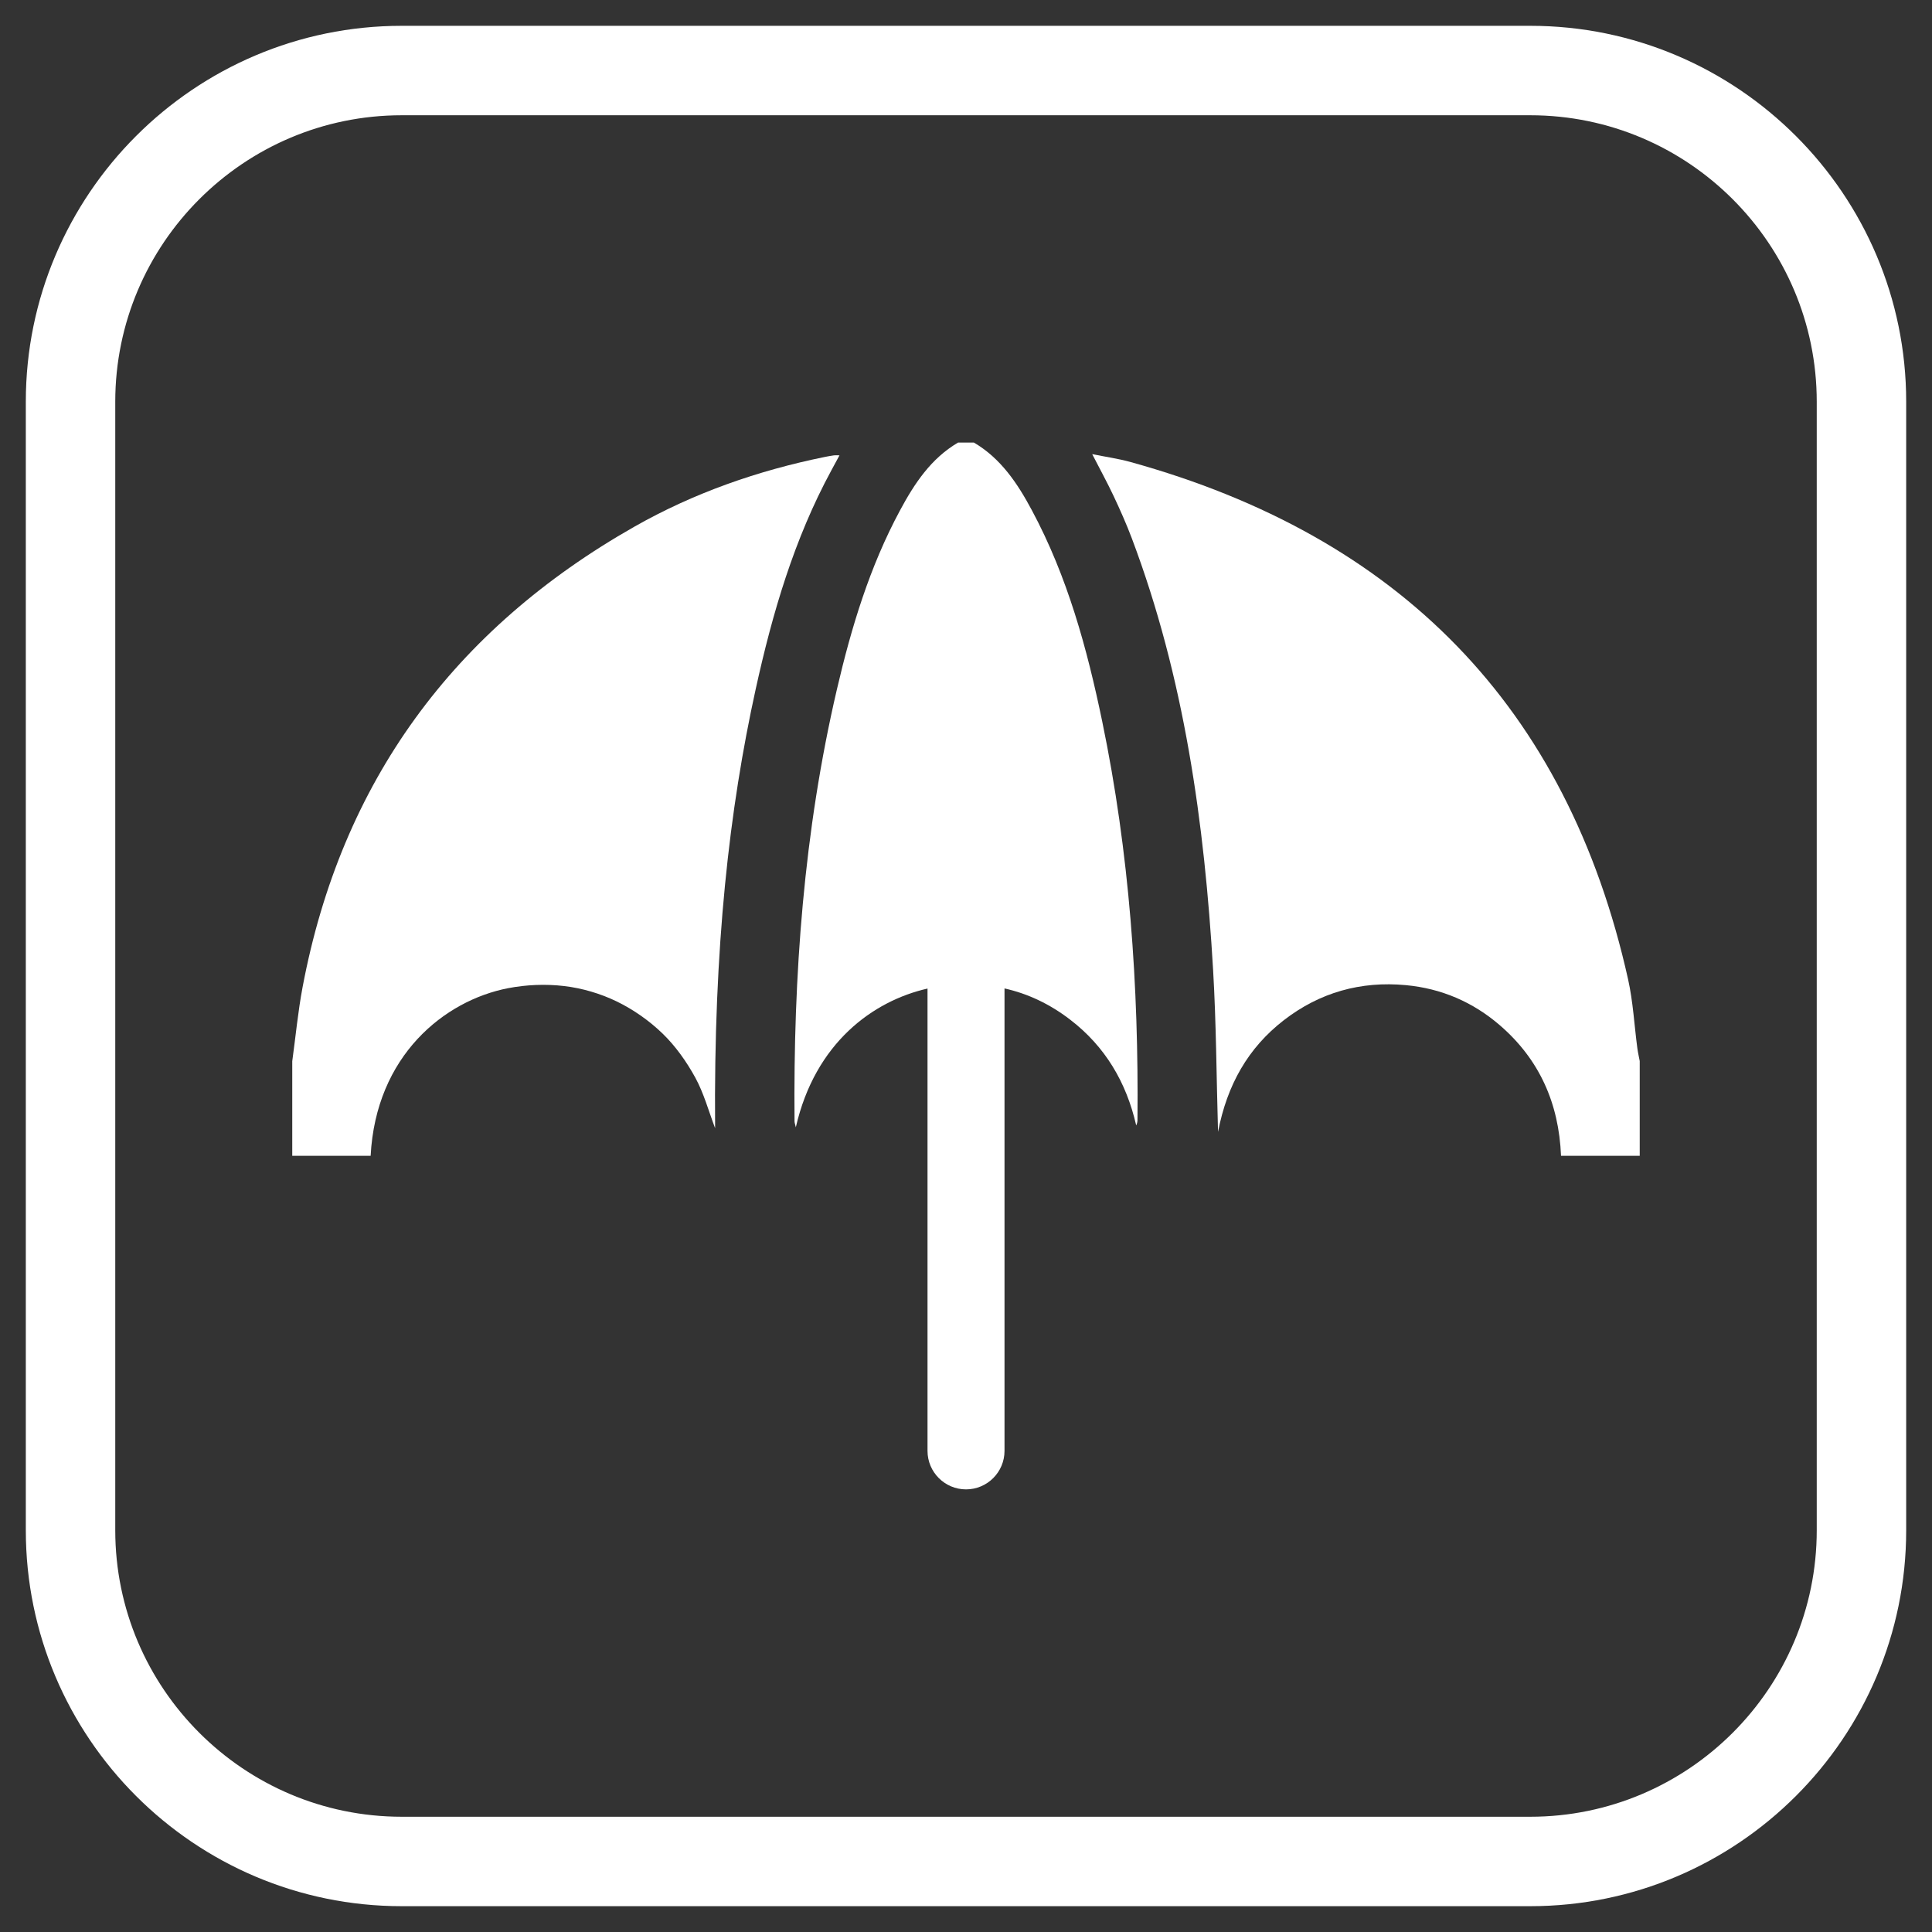
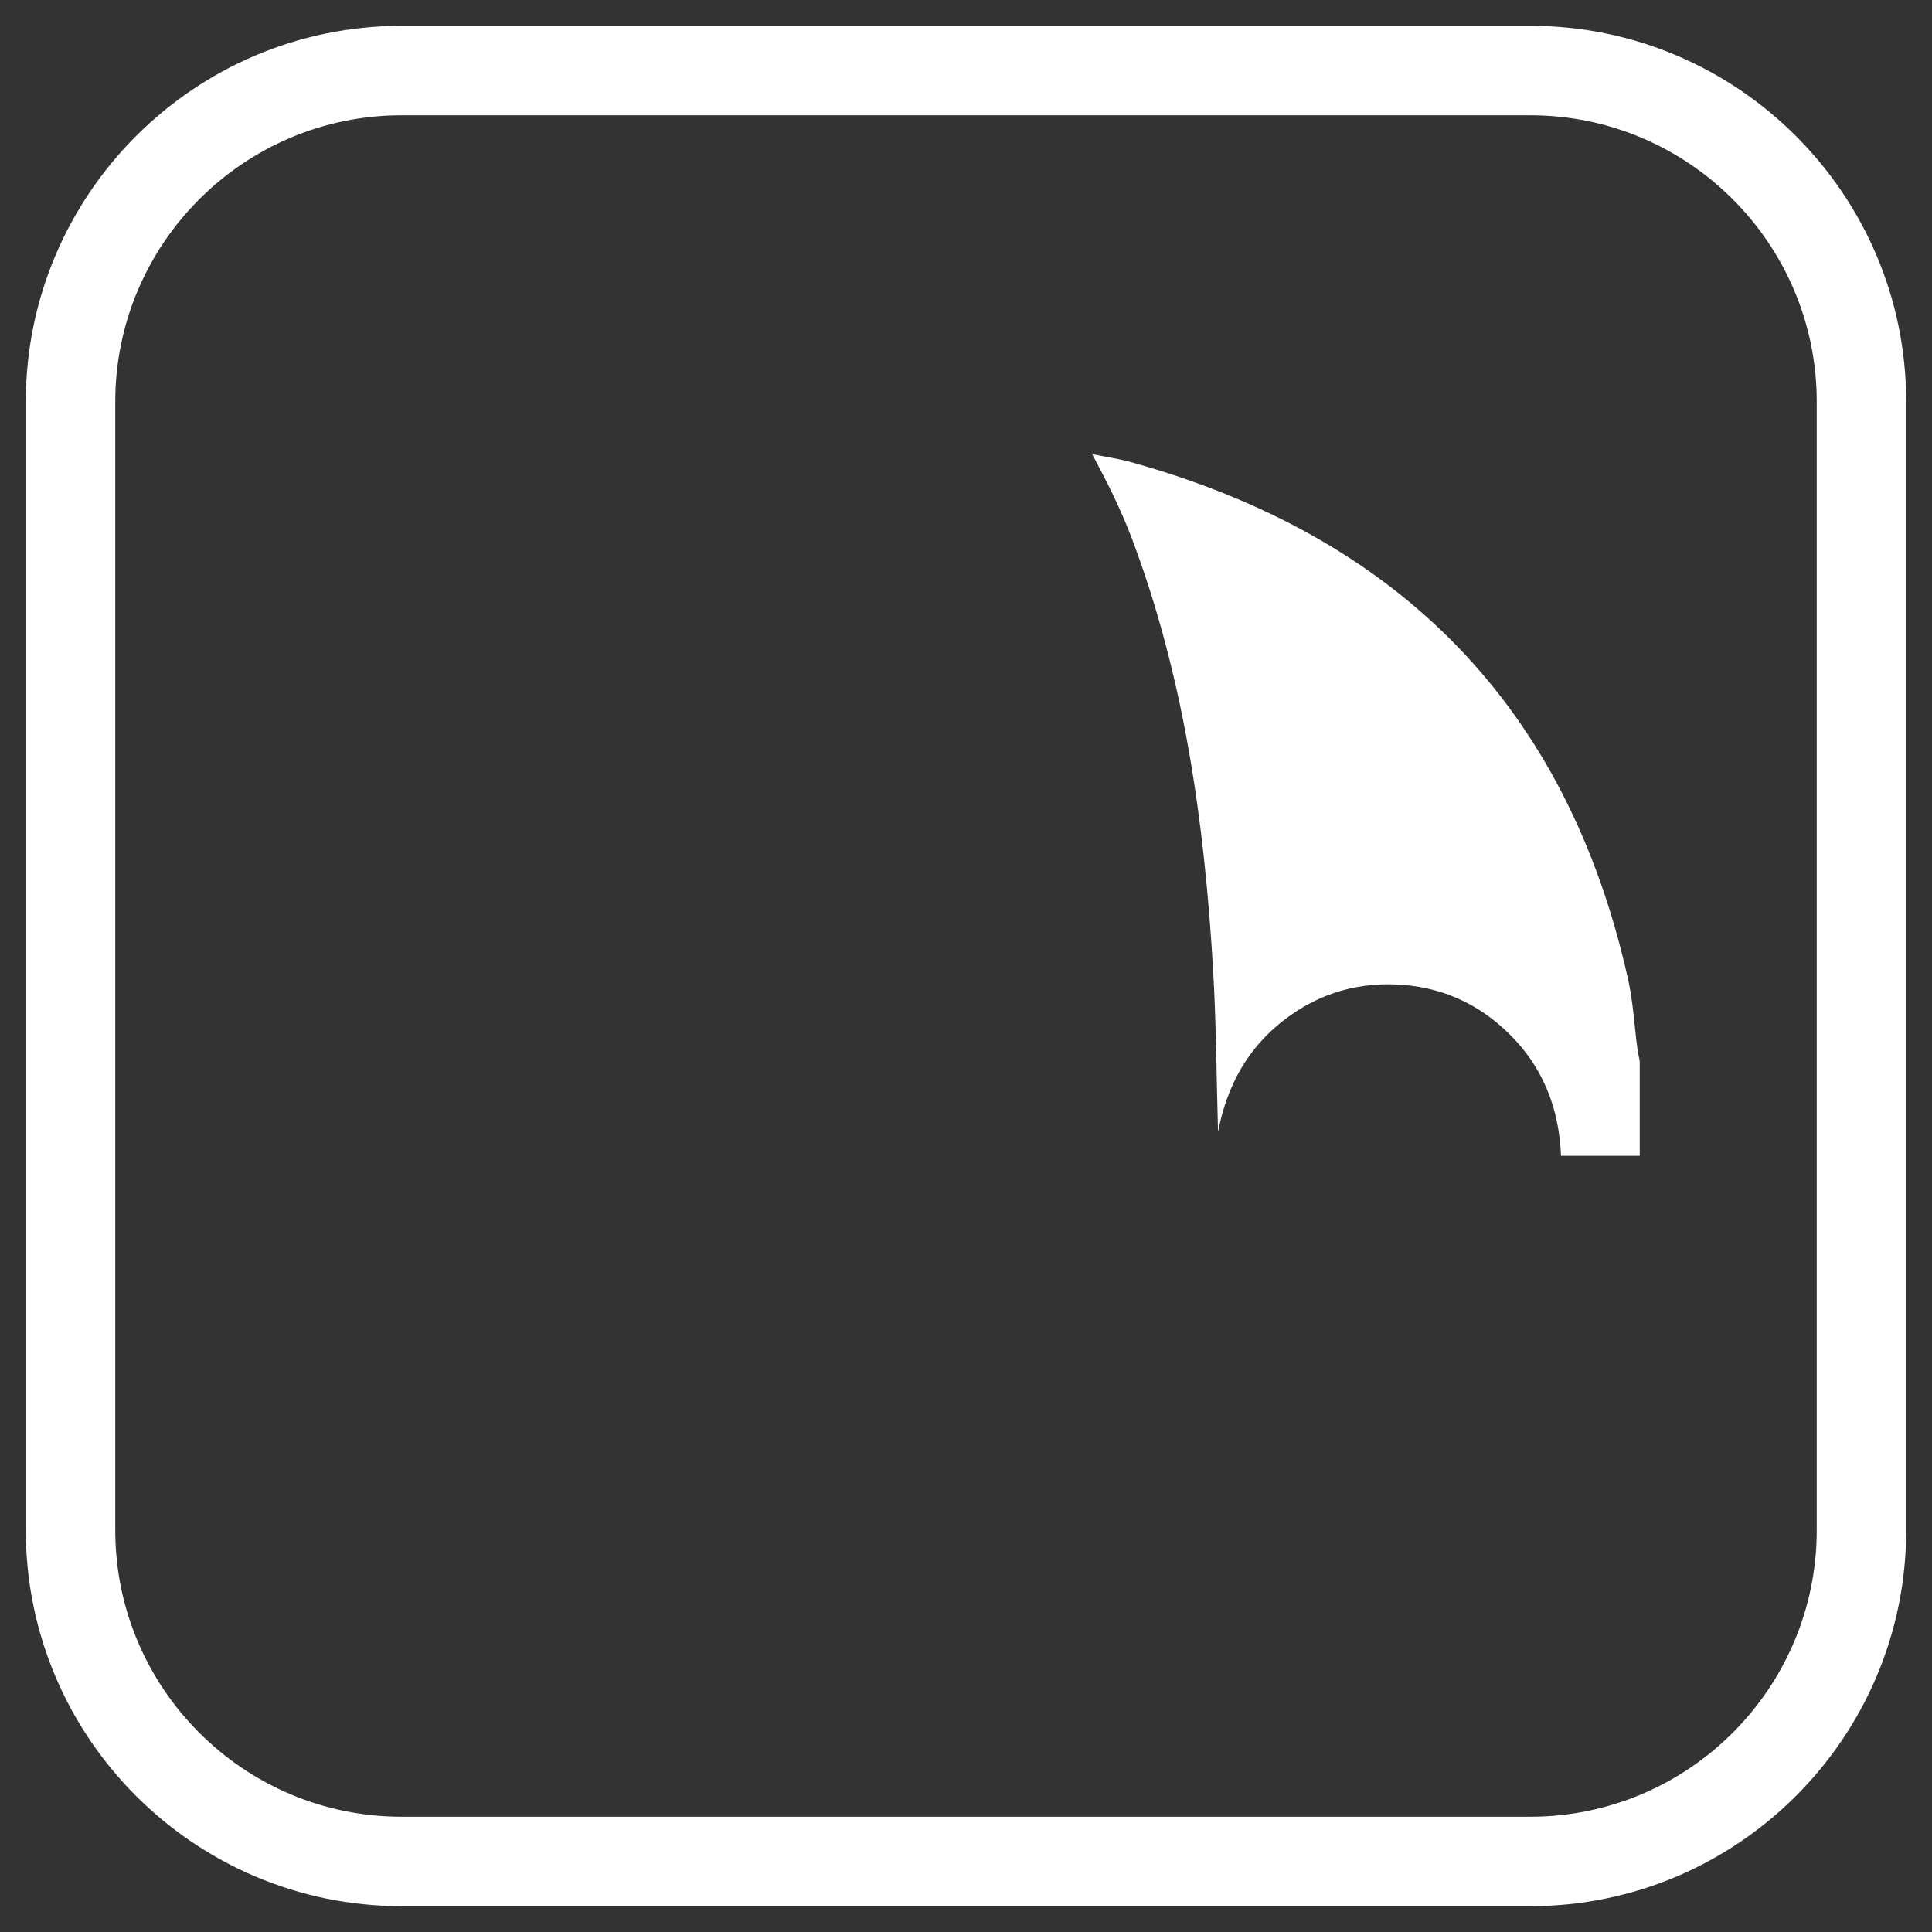
<svg xmlns="http://www.w3.org/2000/svg" id="Layer_1" viewBox="0 0 1080 1080">
  <rect x="0" y="0" width="1080" height="1080" fill="#333333" stroke="none" />
  <defs>
    <style>.cls-1{fill:#fff;}</style>
  </defs>
  <g>
    <path class="cls-1" d="m916.62,646.11h-44c-1.18-29.31-12.07-53.91-34.21-73-15.09-13.02-32.74-20.56-52.53-22.41-25.18-2.35-48.11,4.05-68.21,19.6-20.01,15.49-31.71,36.16-36.78,62.43-.9-31.3-1.02-60.84-2.74-90.3-4.83-82.41-16.1-163.7-45.46-241.53-3.02-8-6.51-15.84-10.15-23.58-3.52-7.49-7.52-14.76-11.99-23.46,7.76,1.57,14.64,2.53,21.29,4.37,149.84,41.45,244.23,136.41,278.27,289.2,2.81,12.61,3.47,25.7,5.18,38.55.32,2.4.88,4.77,1.33,7.16v52.96Z" />
-     <path class="cls-1" d="m163.38,593.15c1.89-13.79,3.2-27.69,5.77-41.35,21.64-114.73,84.42-200.01,185.54-257.42,33.23-18.86,68.98-31.33,106.41-38.95,1.68-.34,3.37-.64,5.06-.88.7-.1,1.43-.02,3.12-.02-1.67,3.09-3.1,5.74-4.54,8.39-20.86,38.46-33,79.98-42.32,122.39-14.64,66.64-23.54,143.67-22.67,245.34-3.61-9.47-6.26-19.46-11.08-28.26-4.88-8.9-11-17.57-18.26-24.6-7.44-7.2-16.36-13.46-25.67-17.98-9.09-4.41-19.34-7.42-29.37-8.6-10.29-1.22-21.19-.78-31.38,1.2-35.6,6.91-73.86,37.68-76.8,93.7h-43.82c0-17.65,0-35.31,0-52.96Z" />
-     <path class="cls-1" d="m635.87,626.06c-.04.93-.18,1.9-.72,3.08-5.49-24.13-17.39-44.21-37.04-59.24-11.33-8.68-23.56-14.45-36.58-17.36v258.51c0,11.87-9.65,21.52-21.52,21.52s-21.52-9.65-21.52-21.52v-258.44c-30.27,6.88-62.79,30.16-73.62,77.56-.43-1.9-.72-2.65-.72-3.41-.72-81.33,5.16-162.01,23.7-241.44,8.07-34.64,18.32-68.56,35.29-100.05,8.03-14.95,17.28-28.97,32.42-37.87h8.86c15.13,8.89,24.42,22.91,32.42,37.87,19.87,37.04,30.84,77.17,39.3,117.98,15.24,73.44,20.44,147.88,19.72,222.79Z" />
  </g>
  <path class="cls-1" d="m855.43,1065.57H224.57c-115.87,0-210.14-94.27-210.14-210.14V224.57C14.43,108.7,108.7,14.43,224.57,14.43h630.86c115.87,0,210.14,94.27,210.14,210.14v630.86c0,115.87-94.27,210.14-210.14,210.14ZM224.57,64.43c-88.3,0-160.14,71.84-160.14,160.14v630.86c0,88.3,71.84,160.14,160.14,160.14h630.86c88.3,0,160.14-71.84,160.14-160.14V224.57c0-88.3-71.84-160.14-160.14-160.14H224.57Z" />
</svg>